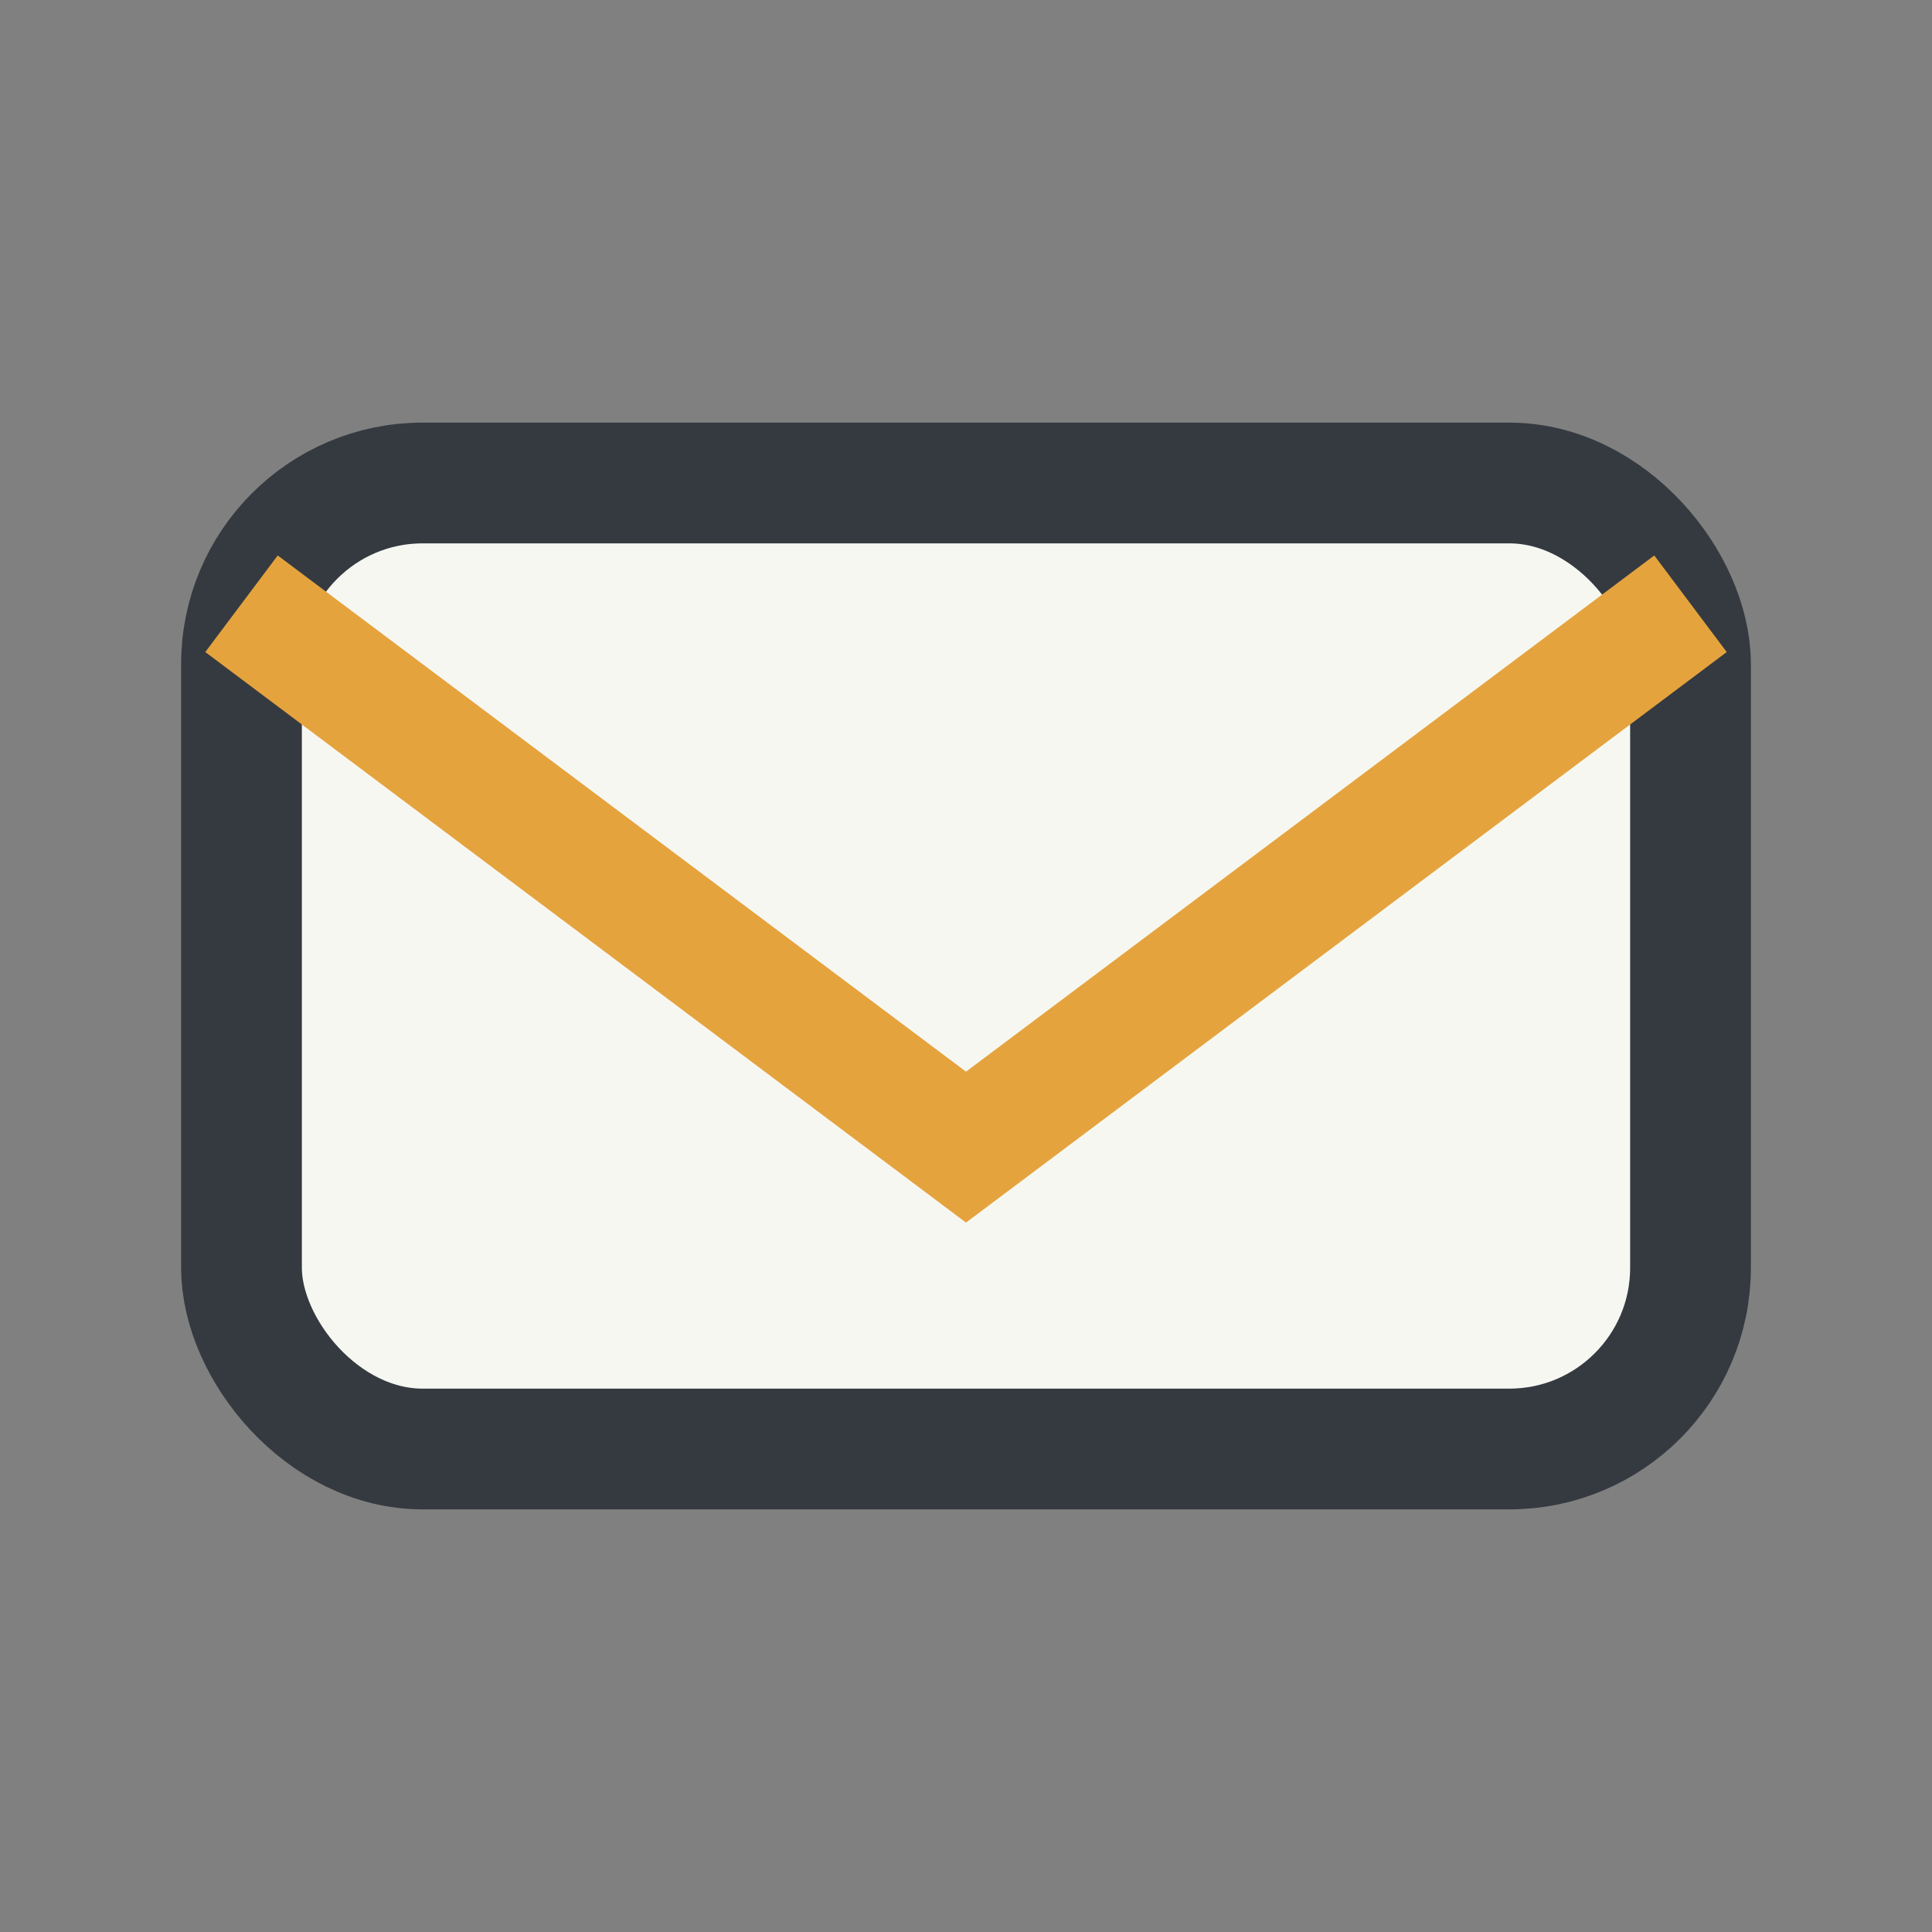
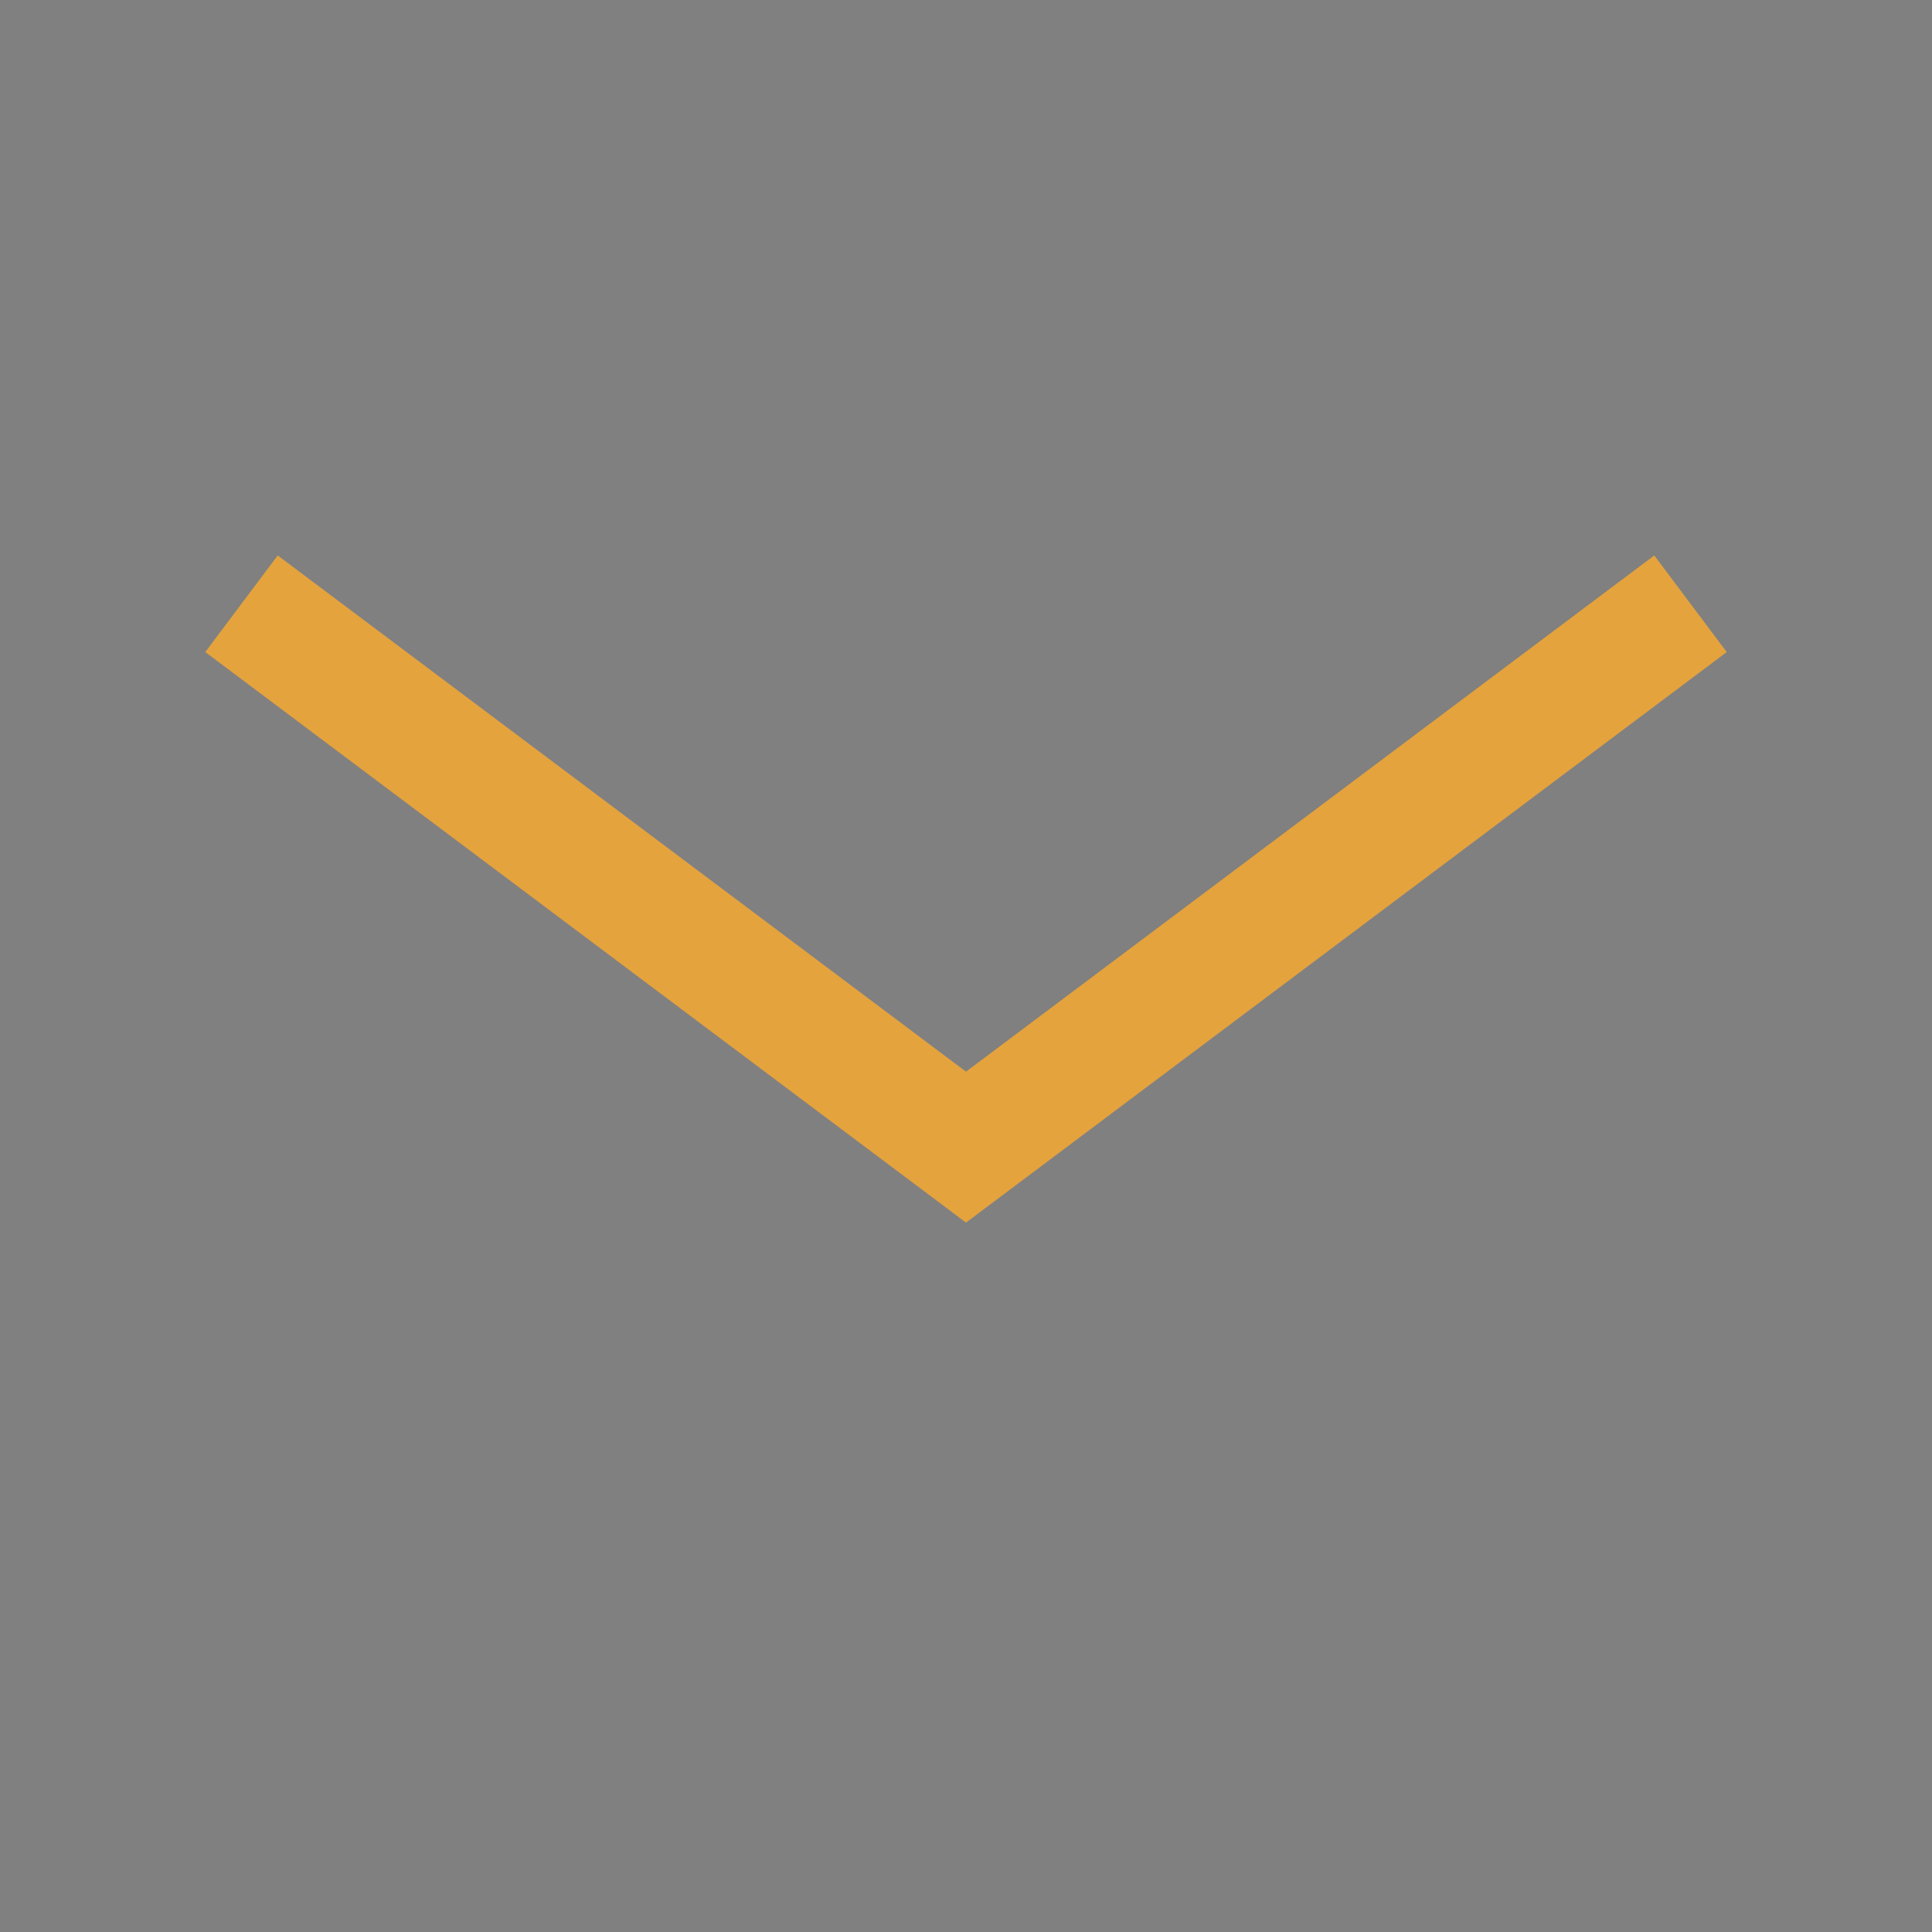
<svg xmlns="http://www.w3.org/2000/svg" width="32" height="32" viewBox="0 0 32 32">
  <rect x="0" y="0" width="32" height="32" fill="#808080" stroke="none" />
-   <rect x="4" y="8" width="24" height="16" rx="3" fill="#F7F7F2" stroke="#343A40" stroke-width="2" />
  <path d="M4 10l12 9 12-9" fill="none" stroke="#E5A33D" stroke-width="2" />
</svg>